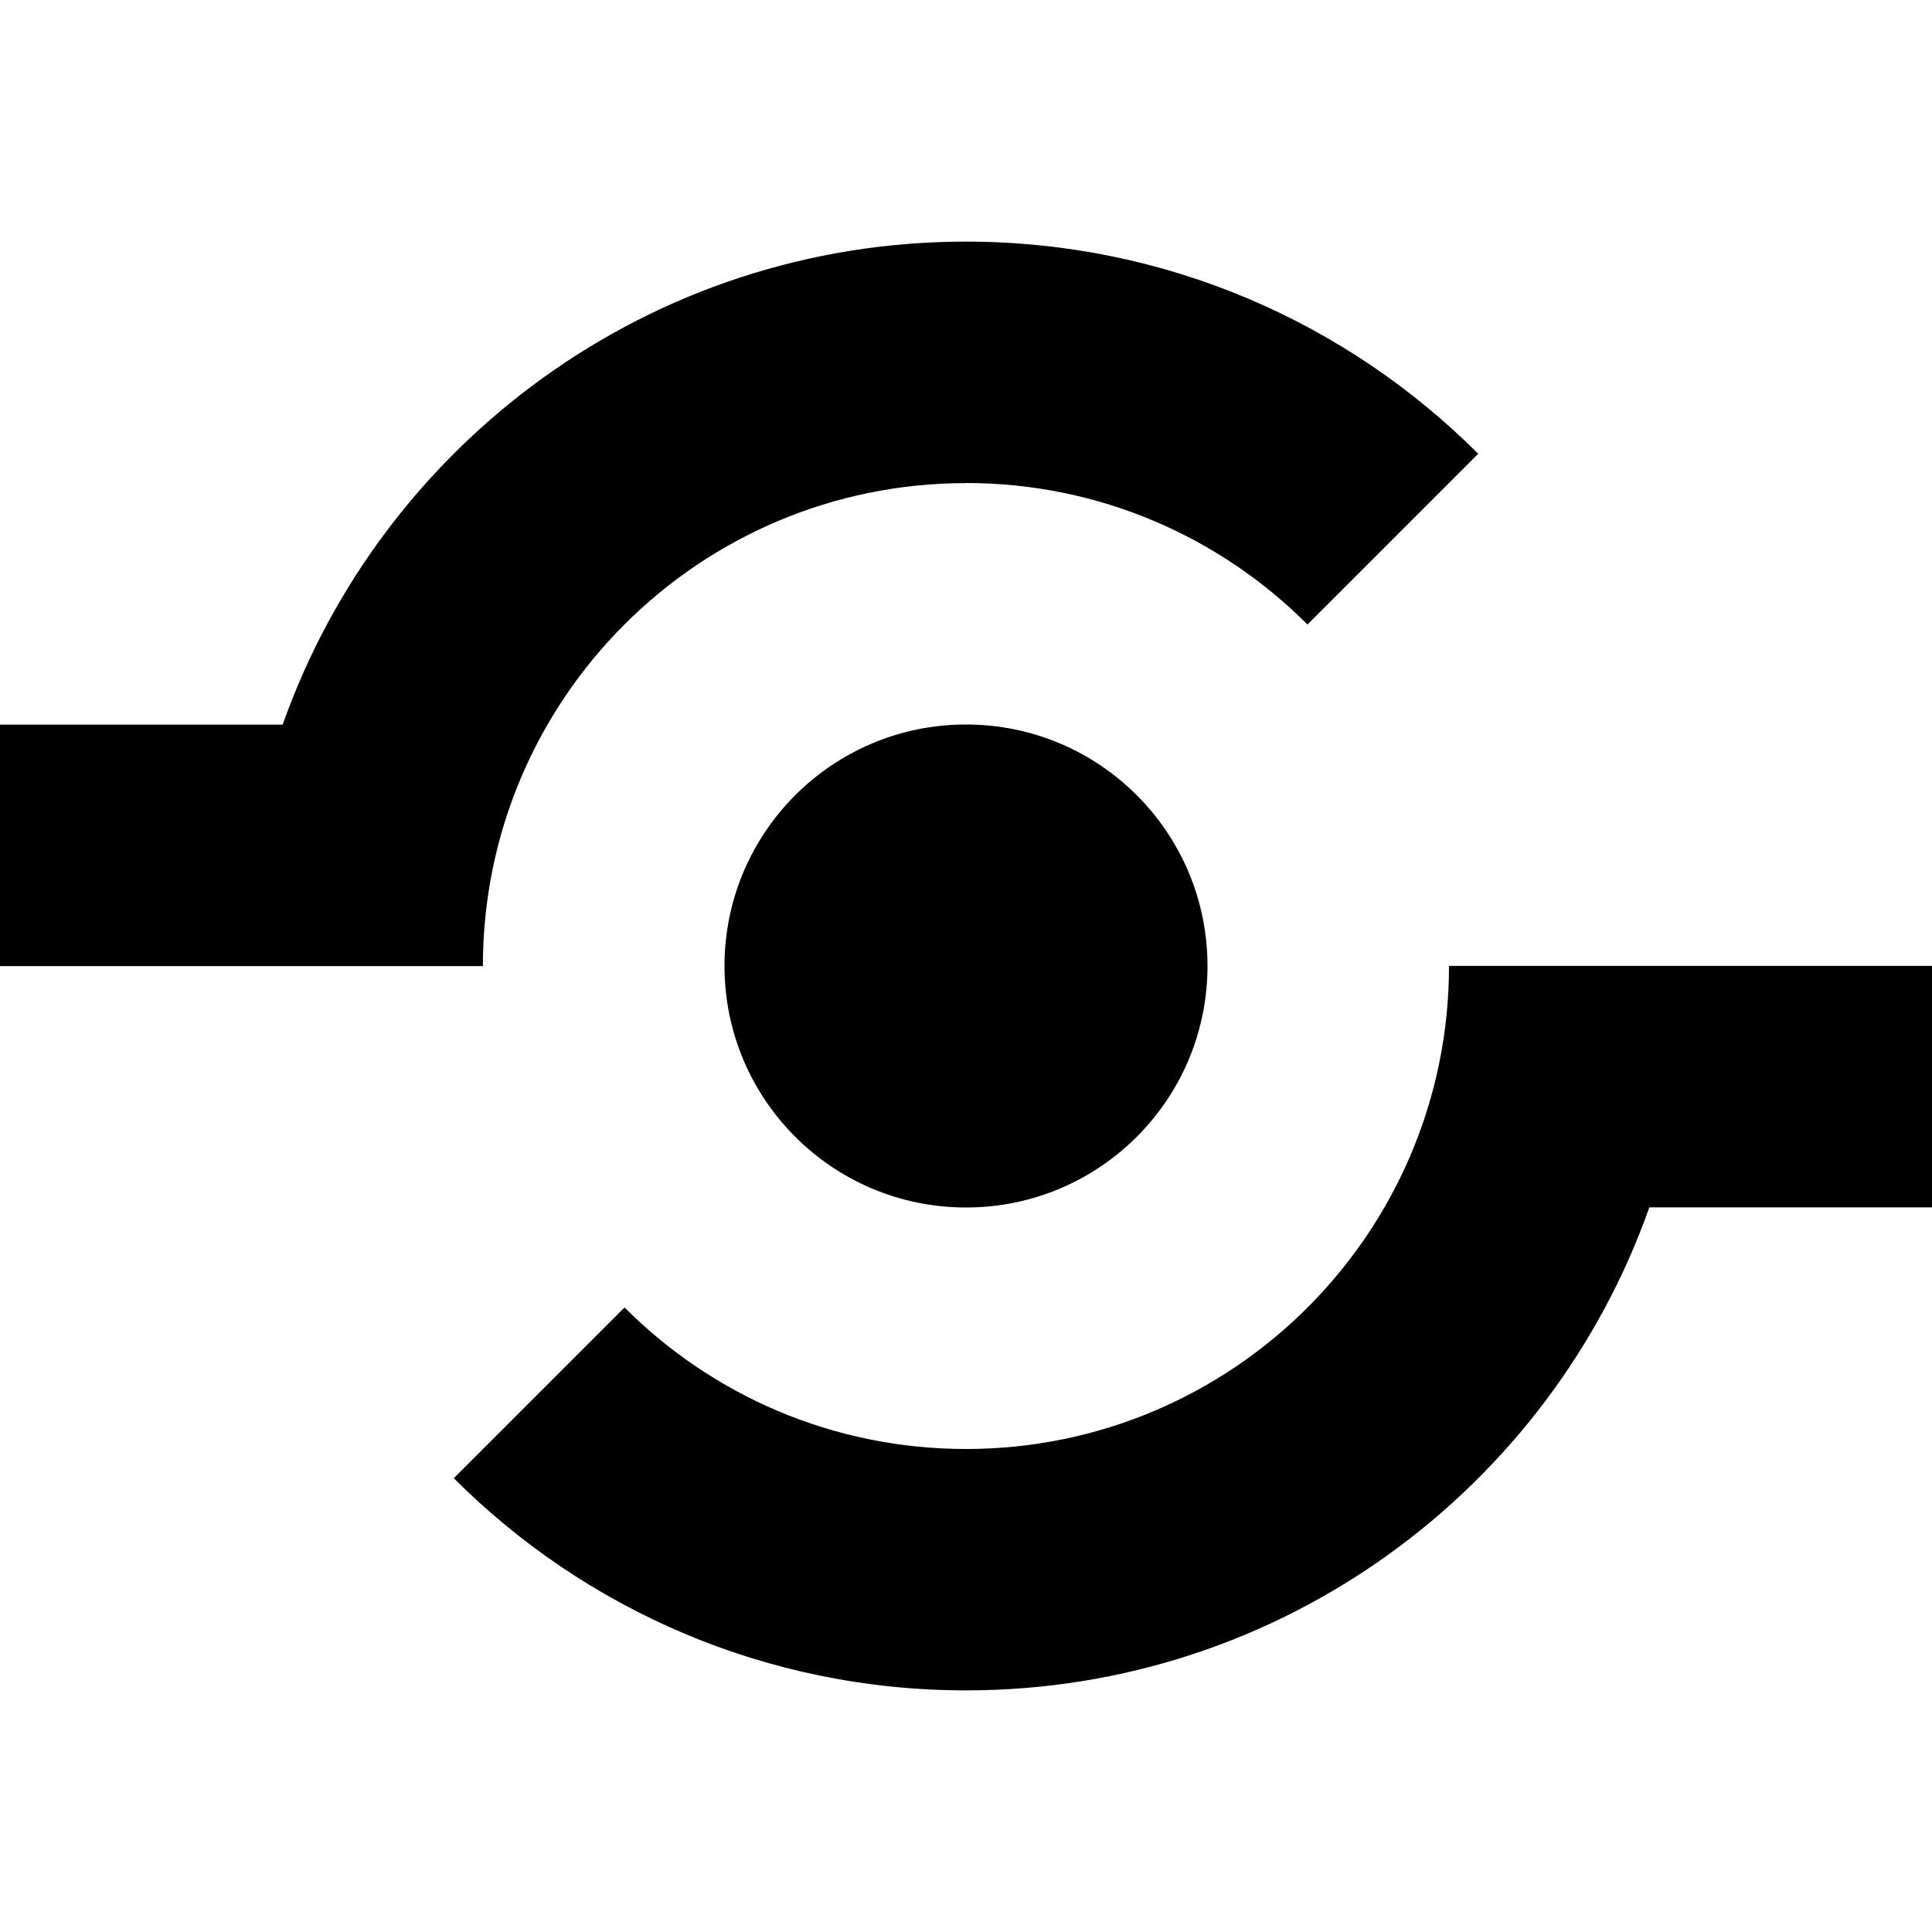
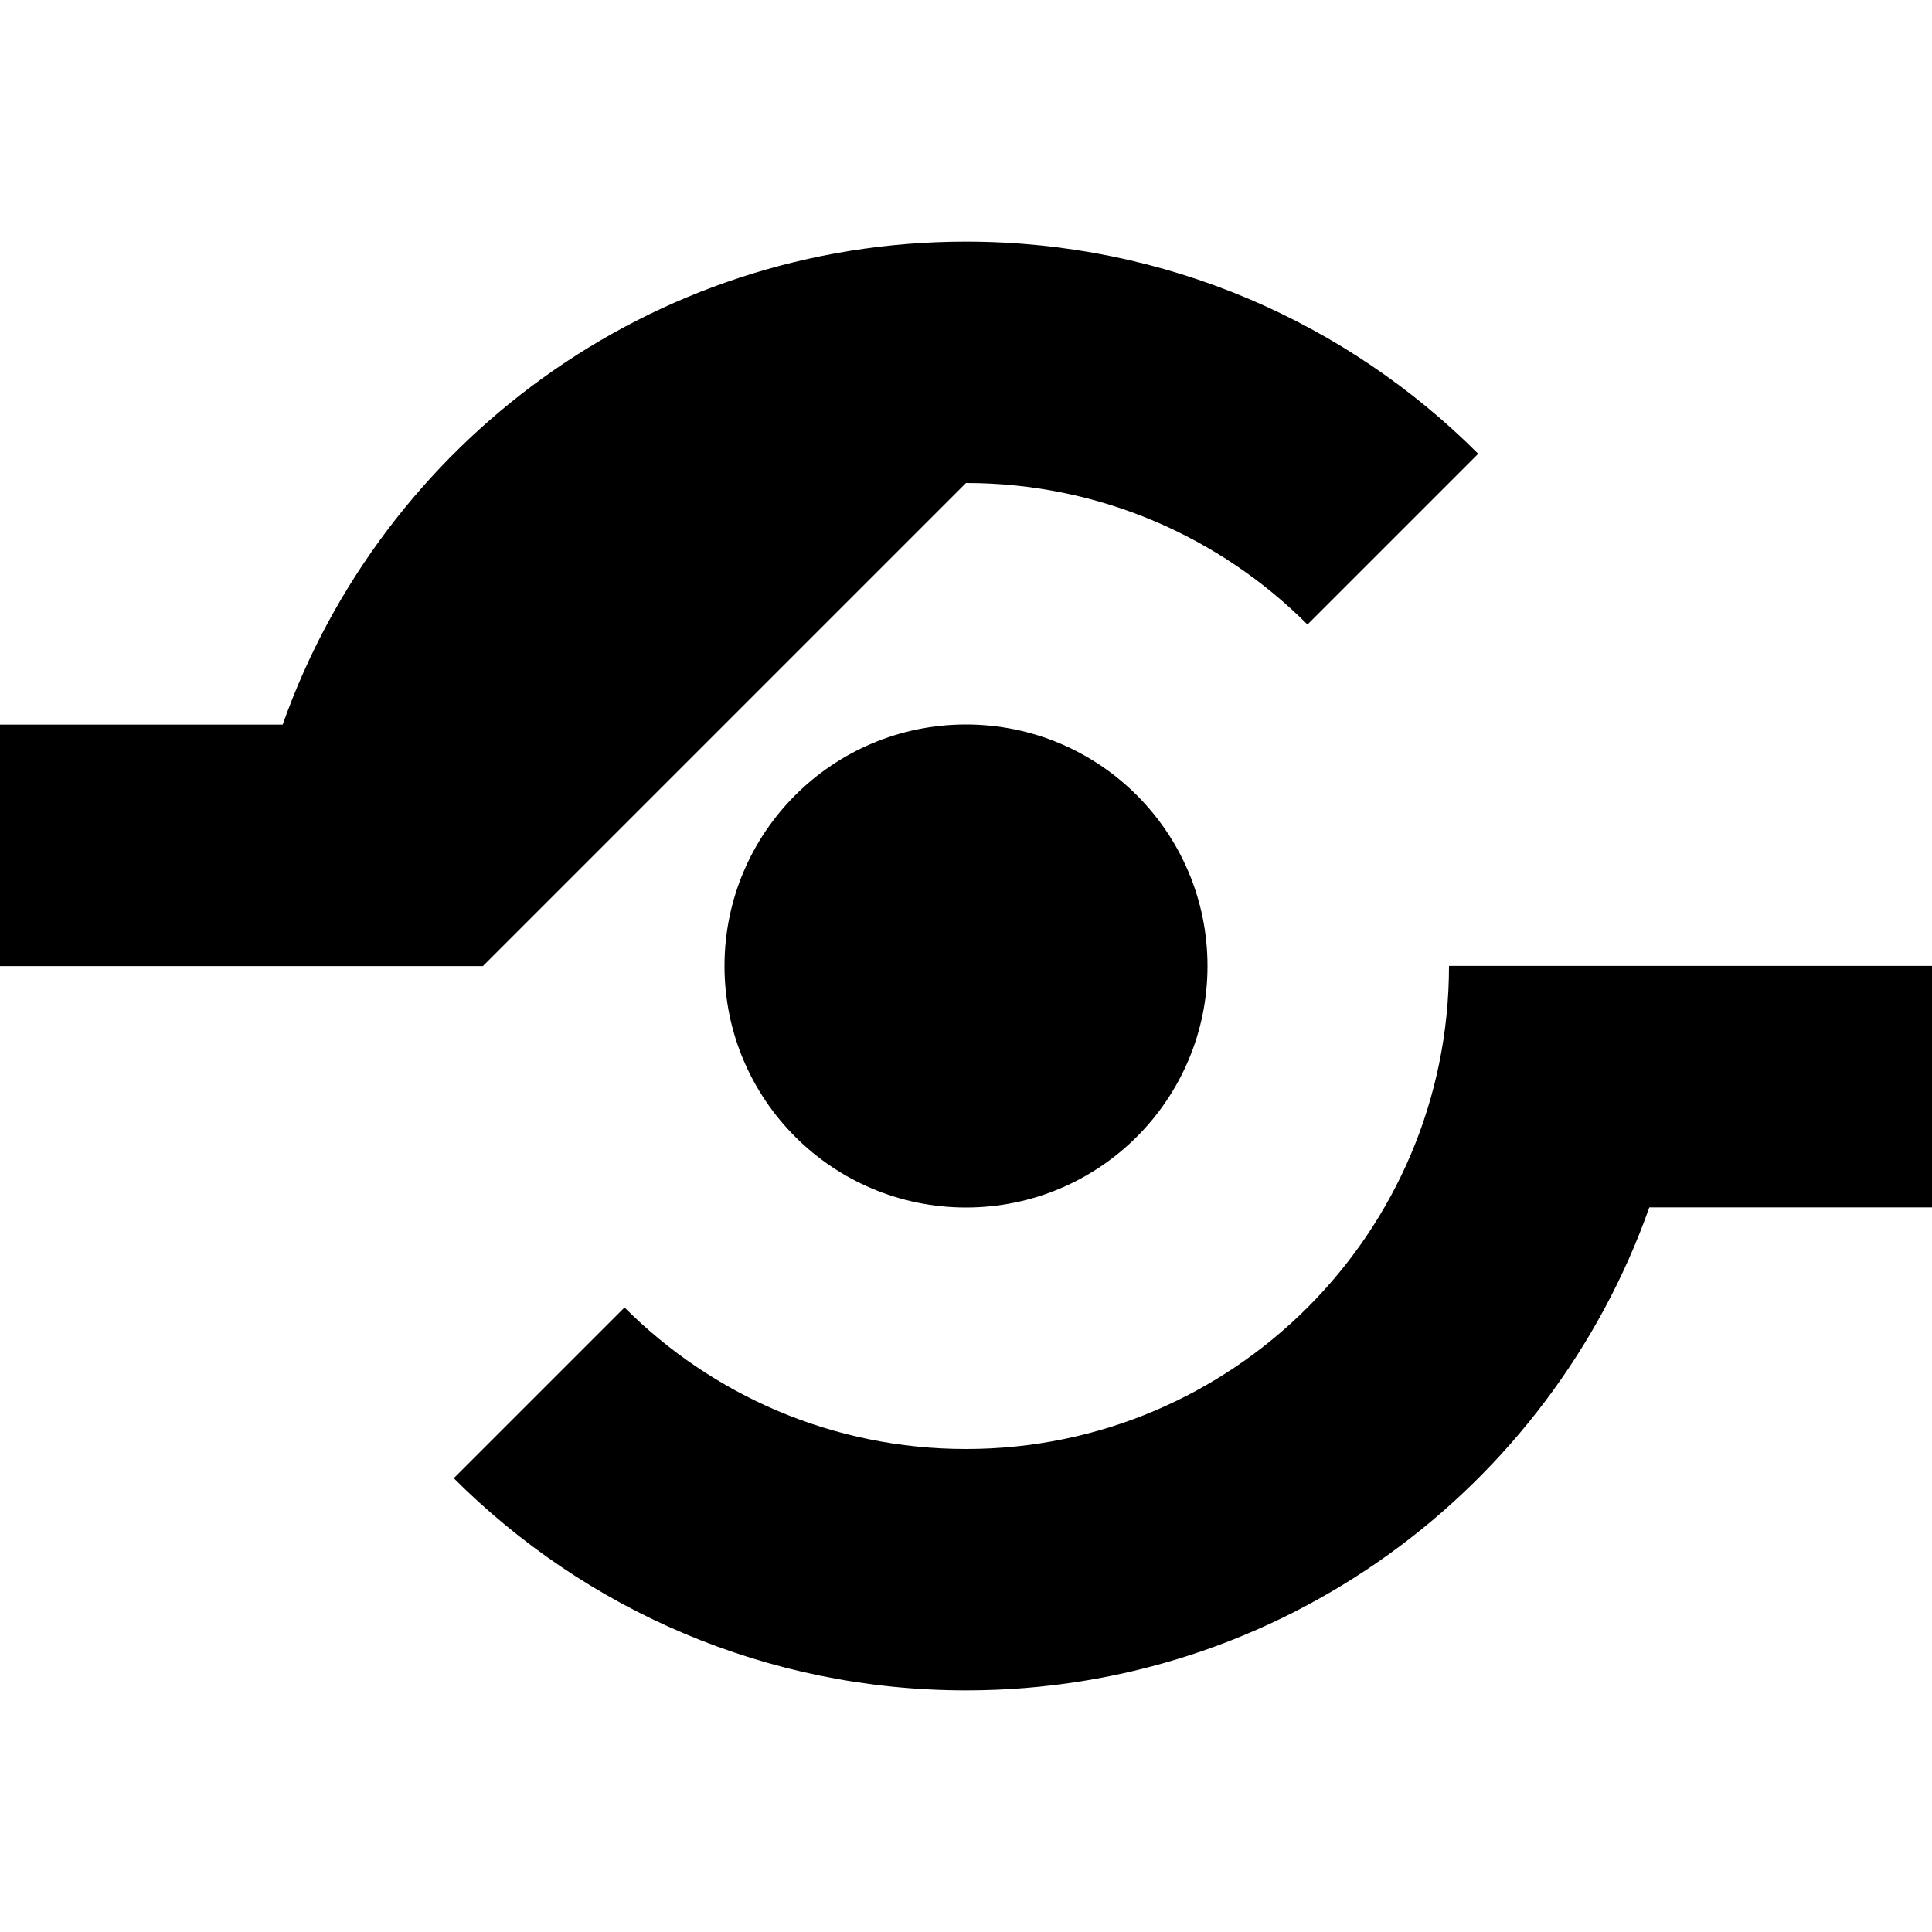
<svg xmlns="http://www.w3.org/2000/svg" version="1.1" width="16" height="16" viewBox="0 0 16 16">
  <title>share3</title>
-   <path d="M6 8c0-1.105 0.895-2 2-2s2 0.895 2 2c0 1.105-0.895 2-2 2s-2-0.895-2-2zM8 4c1.105 0 2.105 0.448 2.828 1.172l1.414-1.414c-1.086-1.086-2.586-1.757-4.243-1.757-2.612 0-4.834 1.67-5.658 4h-2.342v2h4c0-2.209 1.791-4 4-4zM12 8c0 2.209-1.791 4-4 4-1.105 0-2.105-0.448-2.828-1.172l-1.414 1.414c1.086 1.086 2.586 1.757 4.243 1.757 2.612 0 4.834-1.67 5.658-4h2.342v-2h-4z" />
+   <path d="M6 8c0-1.105 0.895-2 2-2s2 0.895 2 2c0 1.105-0.895 2-2 2s-2-0.895-2-2zM8 4c1.105 0 2.105 0.448 2.828 1.172l1.414-1.414c-1.086-1.086-2.586-1.757-4.243-1.757-2.612 0-4.834 1.67-5.658 4h-2.342v2h4zM12 8c0 2.209-1.791 4-4 4-1.105 0-2.105-0.448-2.828-1.172l-1.414 1.414c1.086 1.086 2.586 1.757 4.243 1.757 2.612 0 4.834-1.67 5.658-4h2.342v-2h-4z" />
</svg>